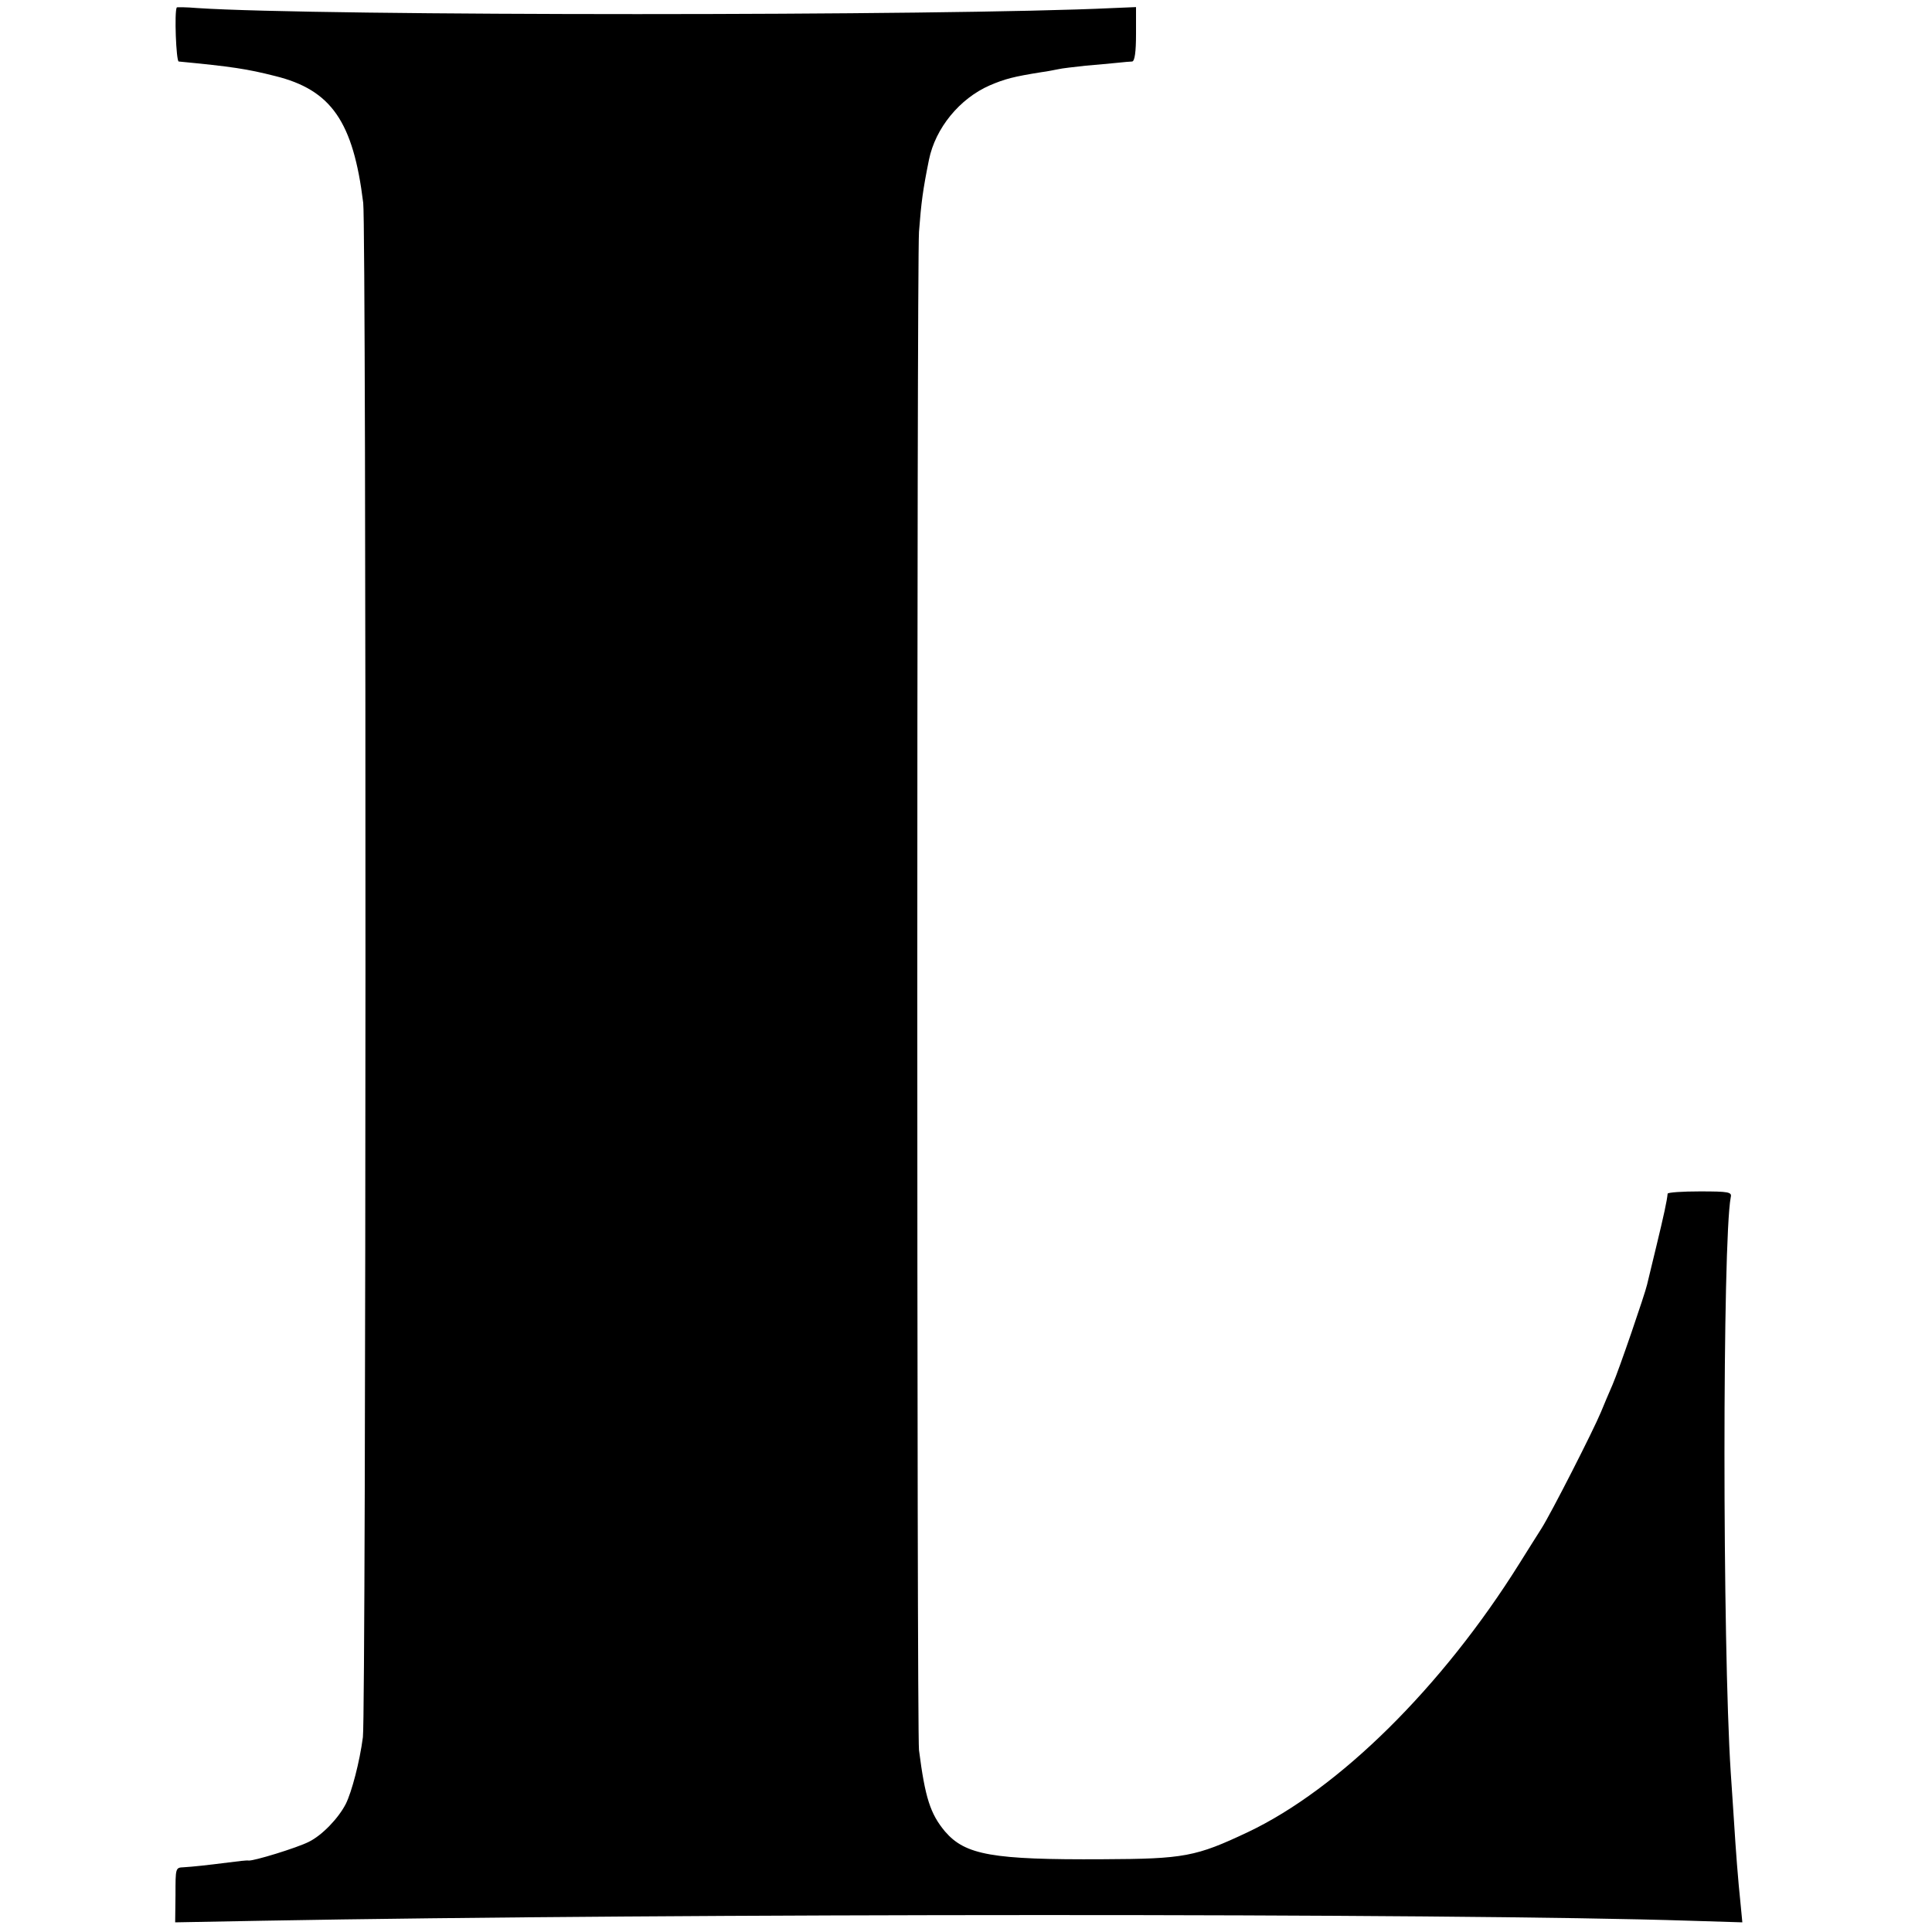
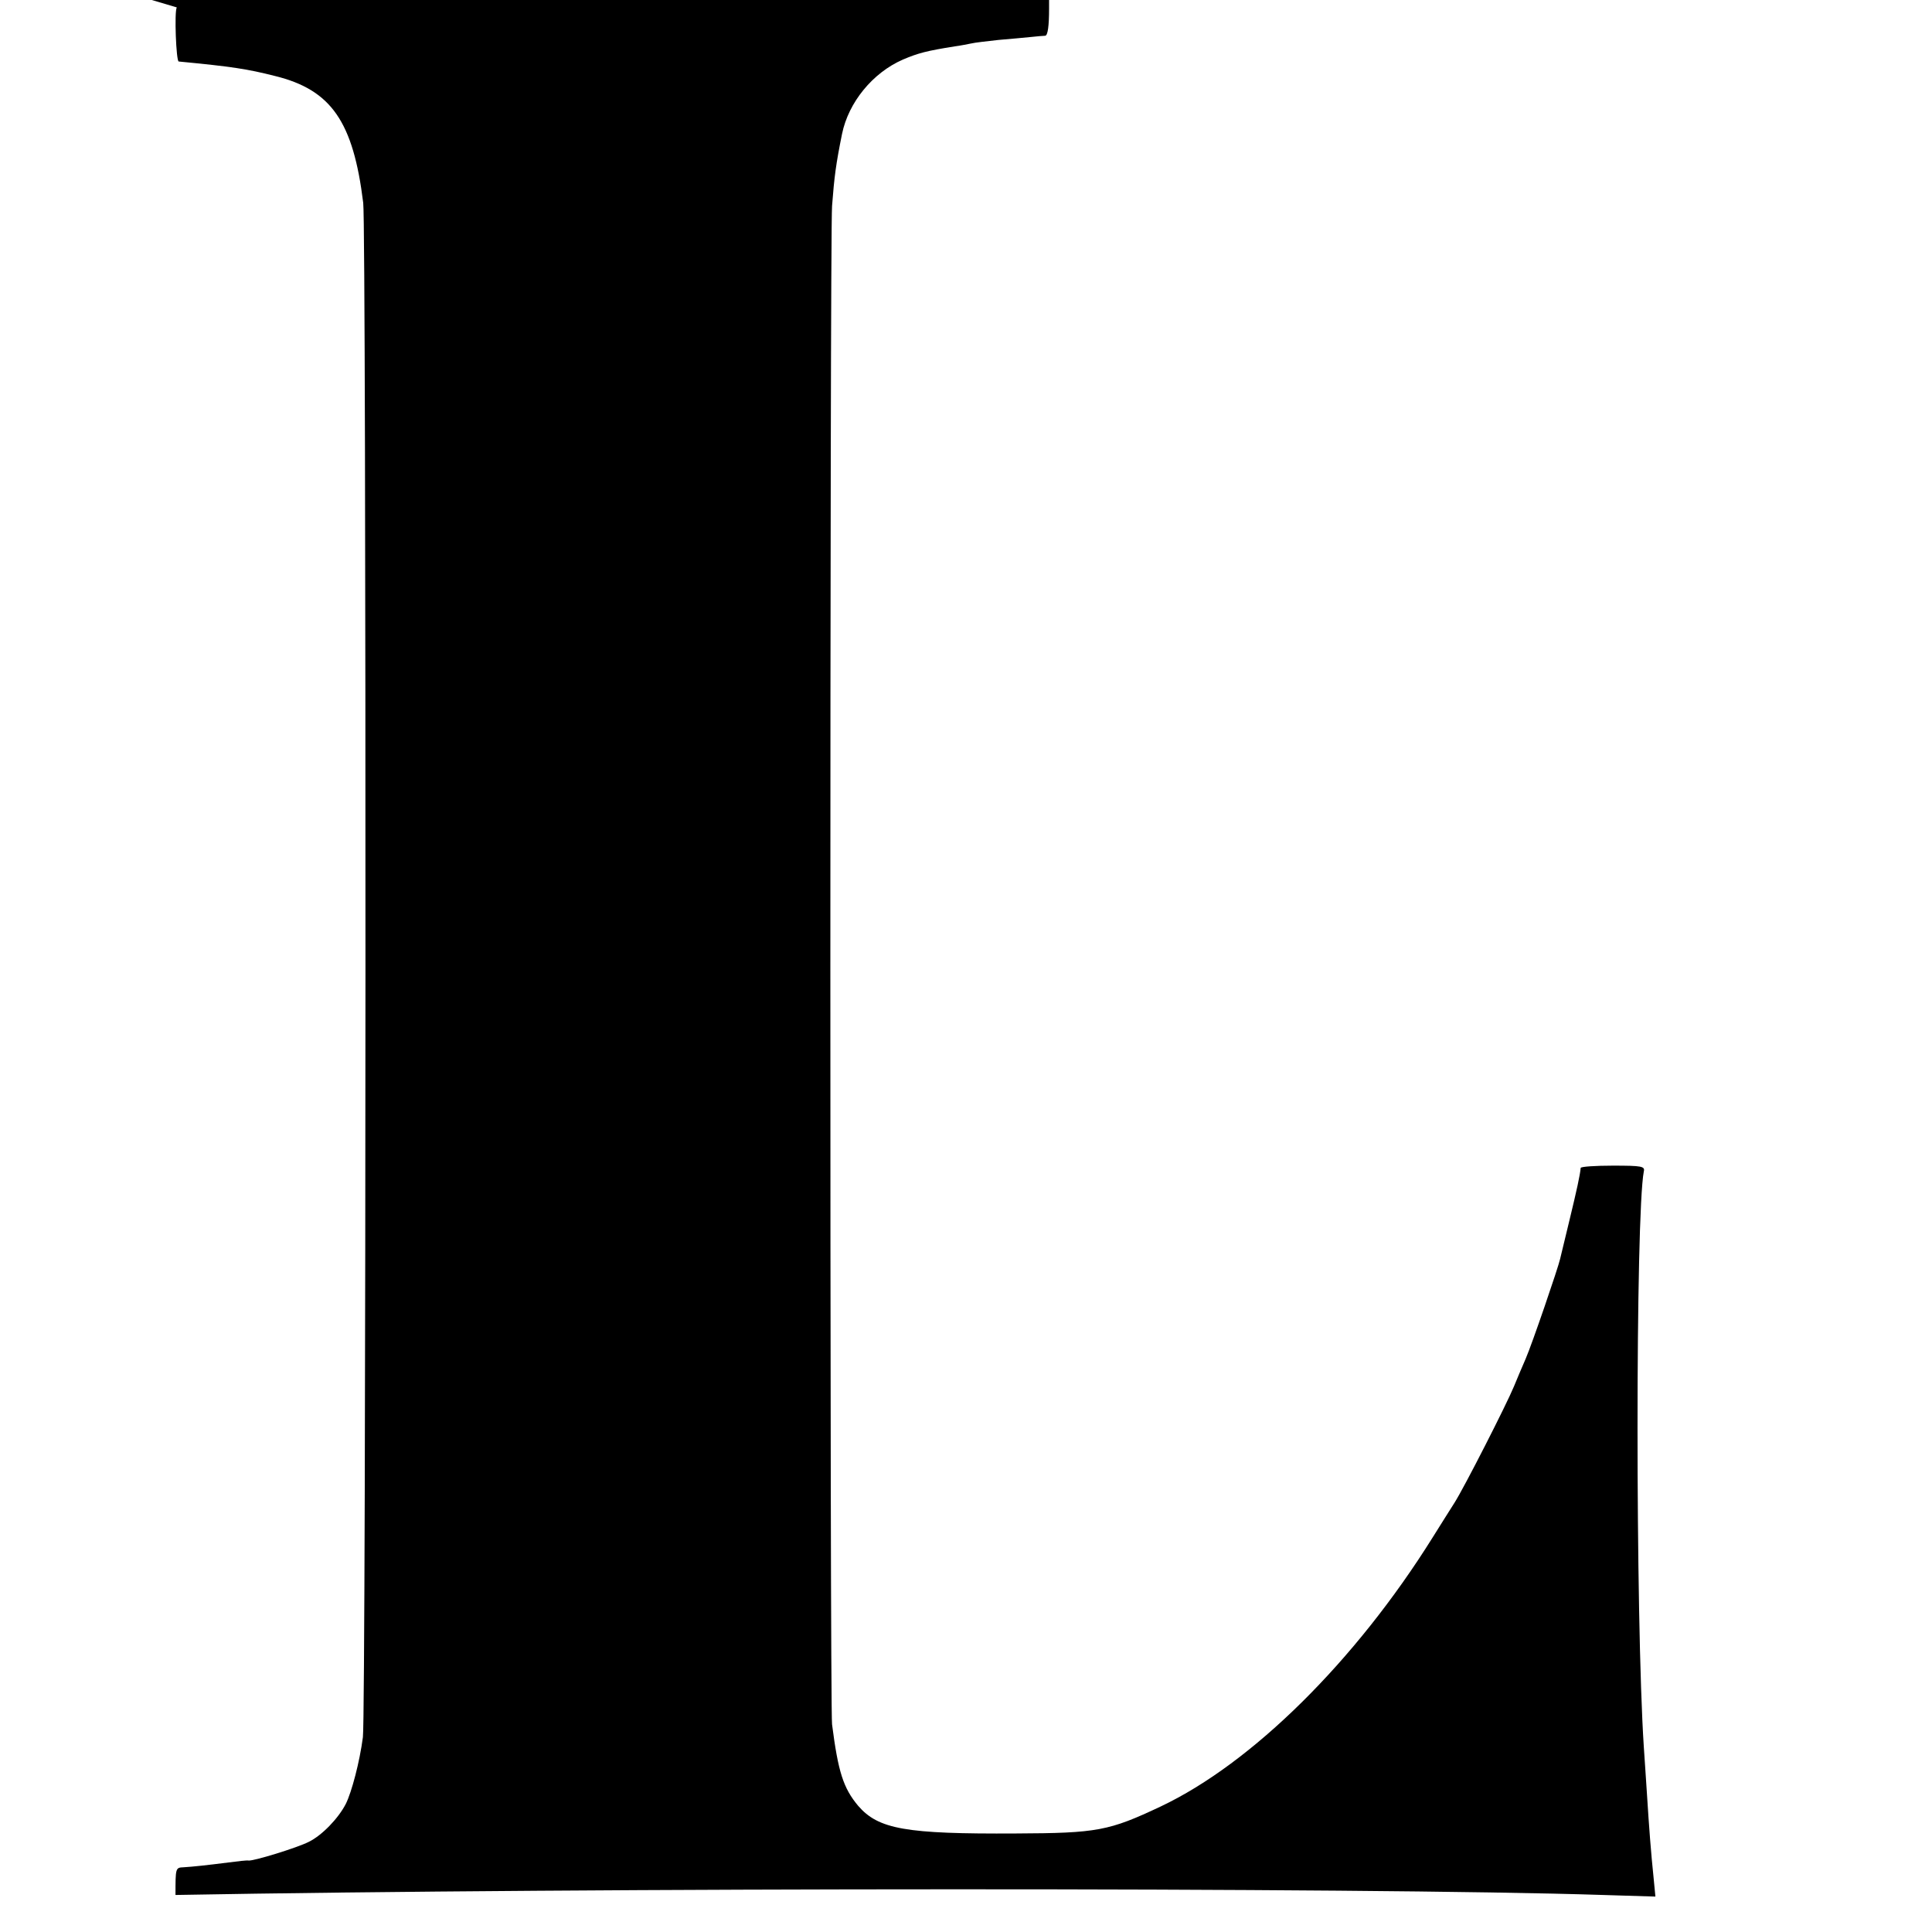
<svg xmlns="http://www.w3.org/2000/svg" version="1.0" width="600pt" height="600pt" viewBox="0 0 600 600" preserveAspectRatio="xMidYMid meet">
  <g transform="translate(0,600) scale(0.1,-0.1)" fill="#000000" stroke="none">
-     <path d="M549 5977 c-8 -13 -2 -167 6 -168 166 -16 212 -23 299 -45 175 -43 243 -142 274 -394 10 -79 9 -4693 -1 -4765 -10 -77 -35 -171 -53 -207 -23 -45 -74 -98 -115 -118 -35 -18 -174 -61 -188 -58 -3 1 -31 -2 -61 -6 -71 -9 -109 -13 -140 -15 -25 -1 -25 -2 -25 -86 l-1 -85 271 5 c1263 23 3701 24 4433 0 l163 -5 -5 52 c-9 86 -15 167 -21 263 -3 50 -8 117 -10 150 -26 397 -26 1651 0 1787 4 16 -6 18 -96 18 -54 0 -99 -3 -100 -7 -2 -22 -12 -68 -35 -163 -14 -58 -27 -112 -29 -120 -6 -27 -87 -264 -107 -310 -11 -25 -27 -63 -36 -85 -23 -56 -155 -315 -185 -362 -13 -21 -44 -69 -68 -108 -240 -384 -561 -701 -844 -835 -161 -76 -197 -83 -450 -84 -342 -2 -427 13 -490 86 -46 55 -62 105 -81 253 -7 57 -7 4613 0 4715 7 92 12 130 31 224 20 98 95 190 189 231 47 20 73 27 161 41 17 2 40 7 51 9 12 3 50 7 85 11 35 3 80 7 99 9 19 2 40 4 46 4 8 1 12 30 12 85 l0 84 -72 -3 c-520 -25 -2470 -25 -2843 0 -35 3 -64 3 -64 2z" />
+     <path d="M549 5977 c-8 -13 -2 -167 6 -168 166 -16 212 -23 299 -45 175 -43 243 -142 274 -394 10 -79 9 -4693 -1 -4765 -10 -77 -35 -171 -53 -207 -23 -45 -74 -98 -115 -118 -35 -18 -174 -61 -188 -58 -3 1 -31 -2 -61 -6 -71 -9 -109 -13 -140 -15 -25 -1 -25 -2 -25 -86 c1263 23 3701 24 4433 0 l163 -5 -5 52 c-9 86 -15 167 -21 263 -3 50 -8 117 -10 150 -26 397 -26 1651 0 1787 4 16 -6 18 -96 18 -54 0 -99 -3 -100 -7 -2 -22 -12 -68 -35 -163 -14 -58 -27 -112 -29 -120 -6 -27 -87 -264 -107 -310 -11 -25 -27 -63 -36 -85 -23 -56 -155 -315 -185 -362 -13 -21 -44 -69 -68 -108 -240 -384 -561 -701 -844 -835 -161 -76 -197 -83 -450 -84 -342 -2 -427 13 -490 86 -46 55 -62 105 -81 253 -7 57 -7 4613 0 4715 7 92 12 130 31 224 20 98 95 190 189 231 47 20 73 27 161 41 17 2 40 7 51 9 12 3 50 7 85 11 35 3 80 7 99 9 19 2 40 4 46 4 8 1 12 30 12 85 l0 84 -72 -3 c-520 -25 -2470 -25 -2843 0 -35 3 -64 3 -64 2z" />
  </g>
</svg>